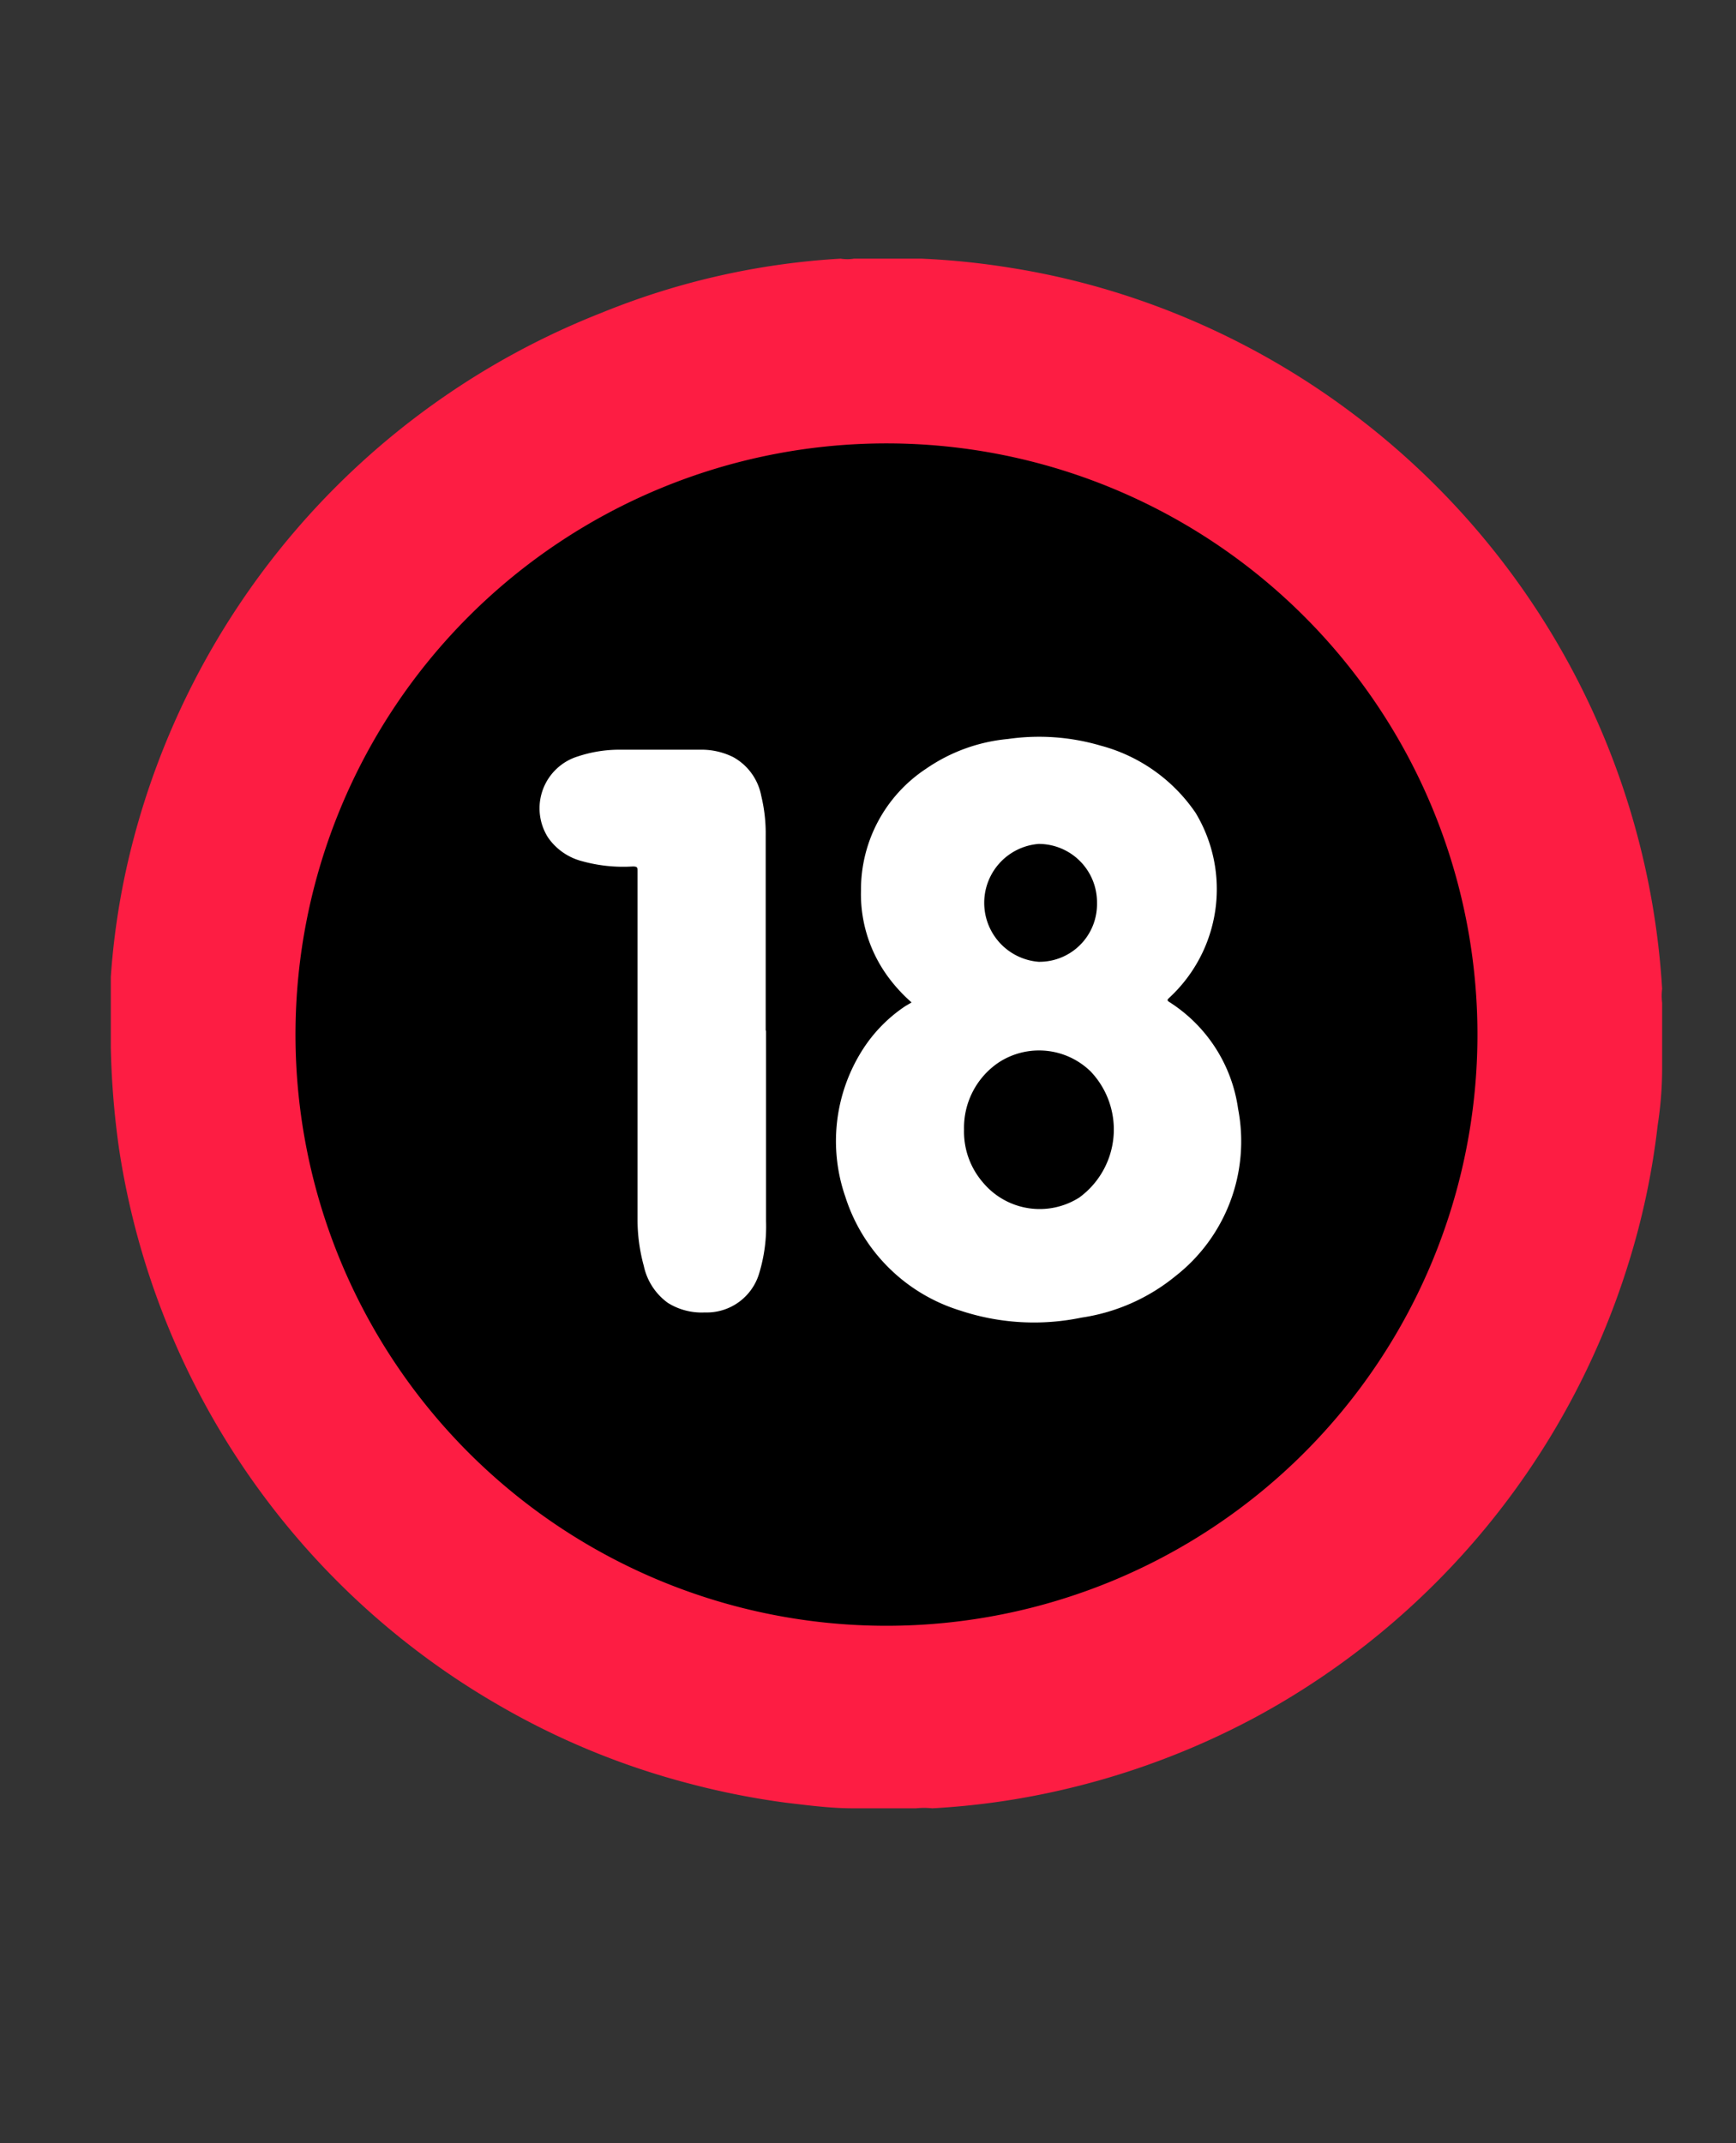
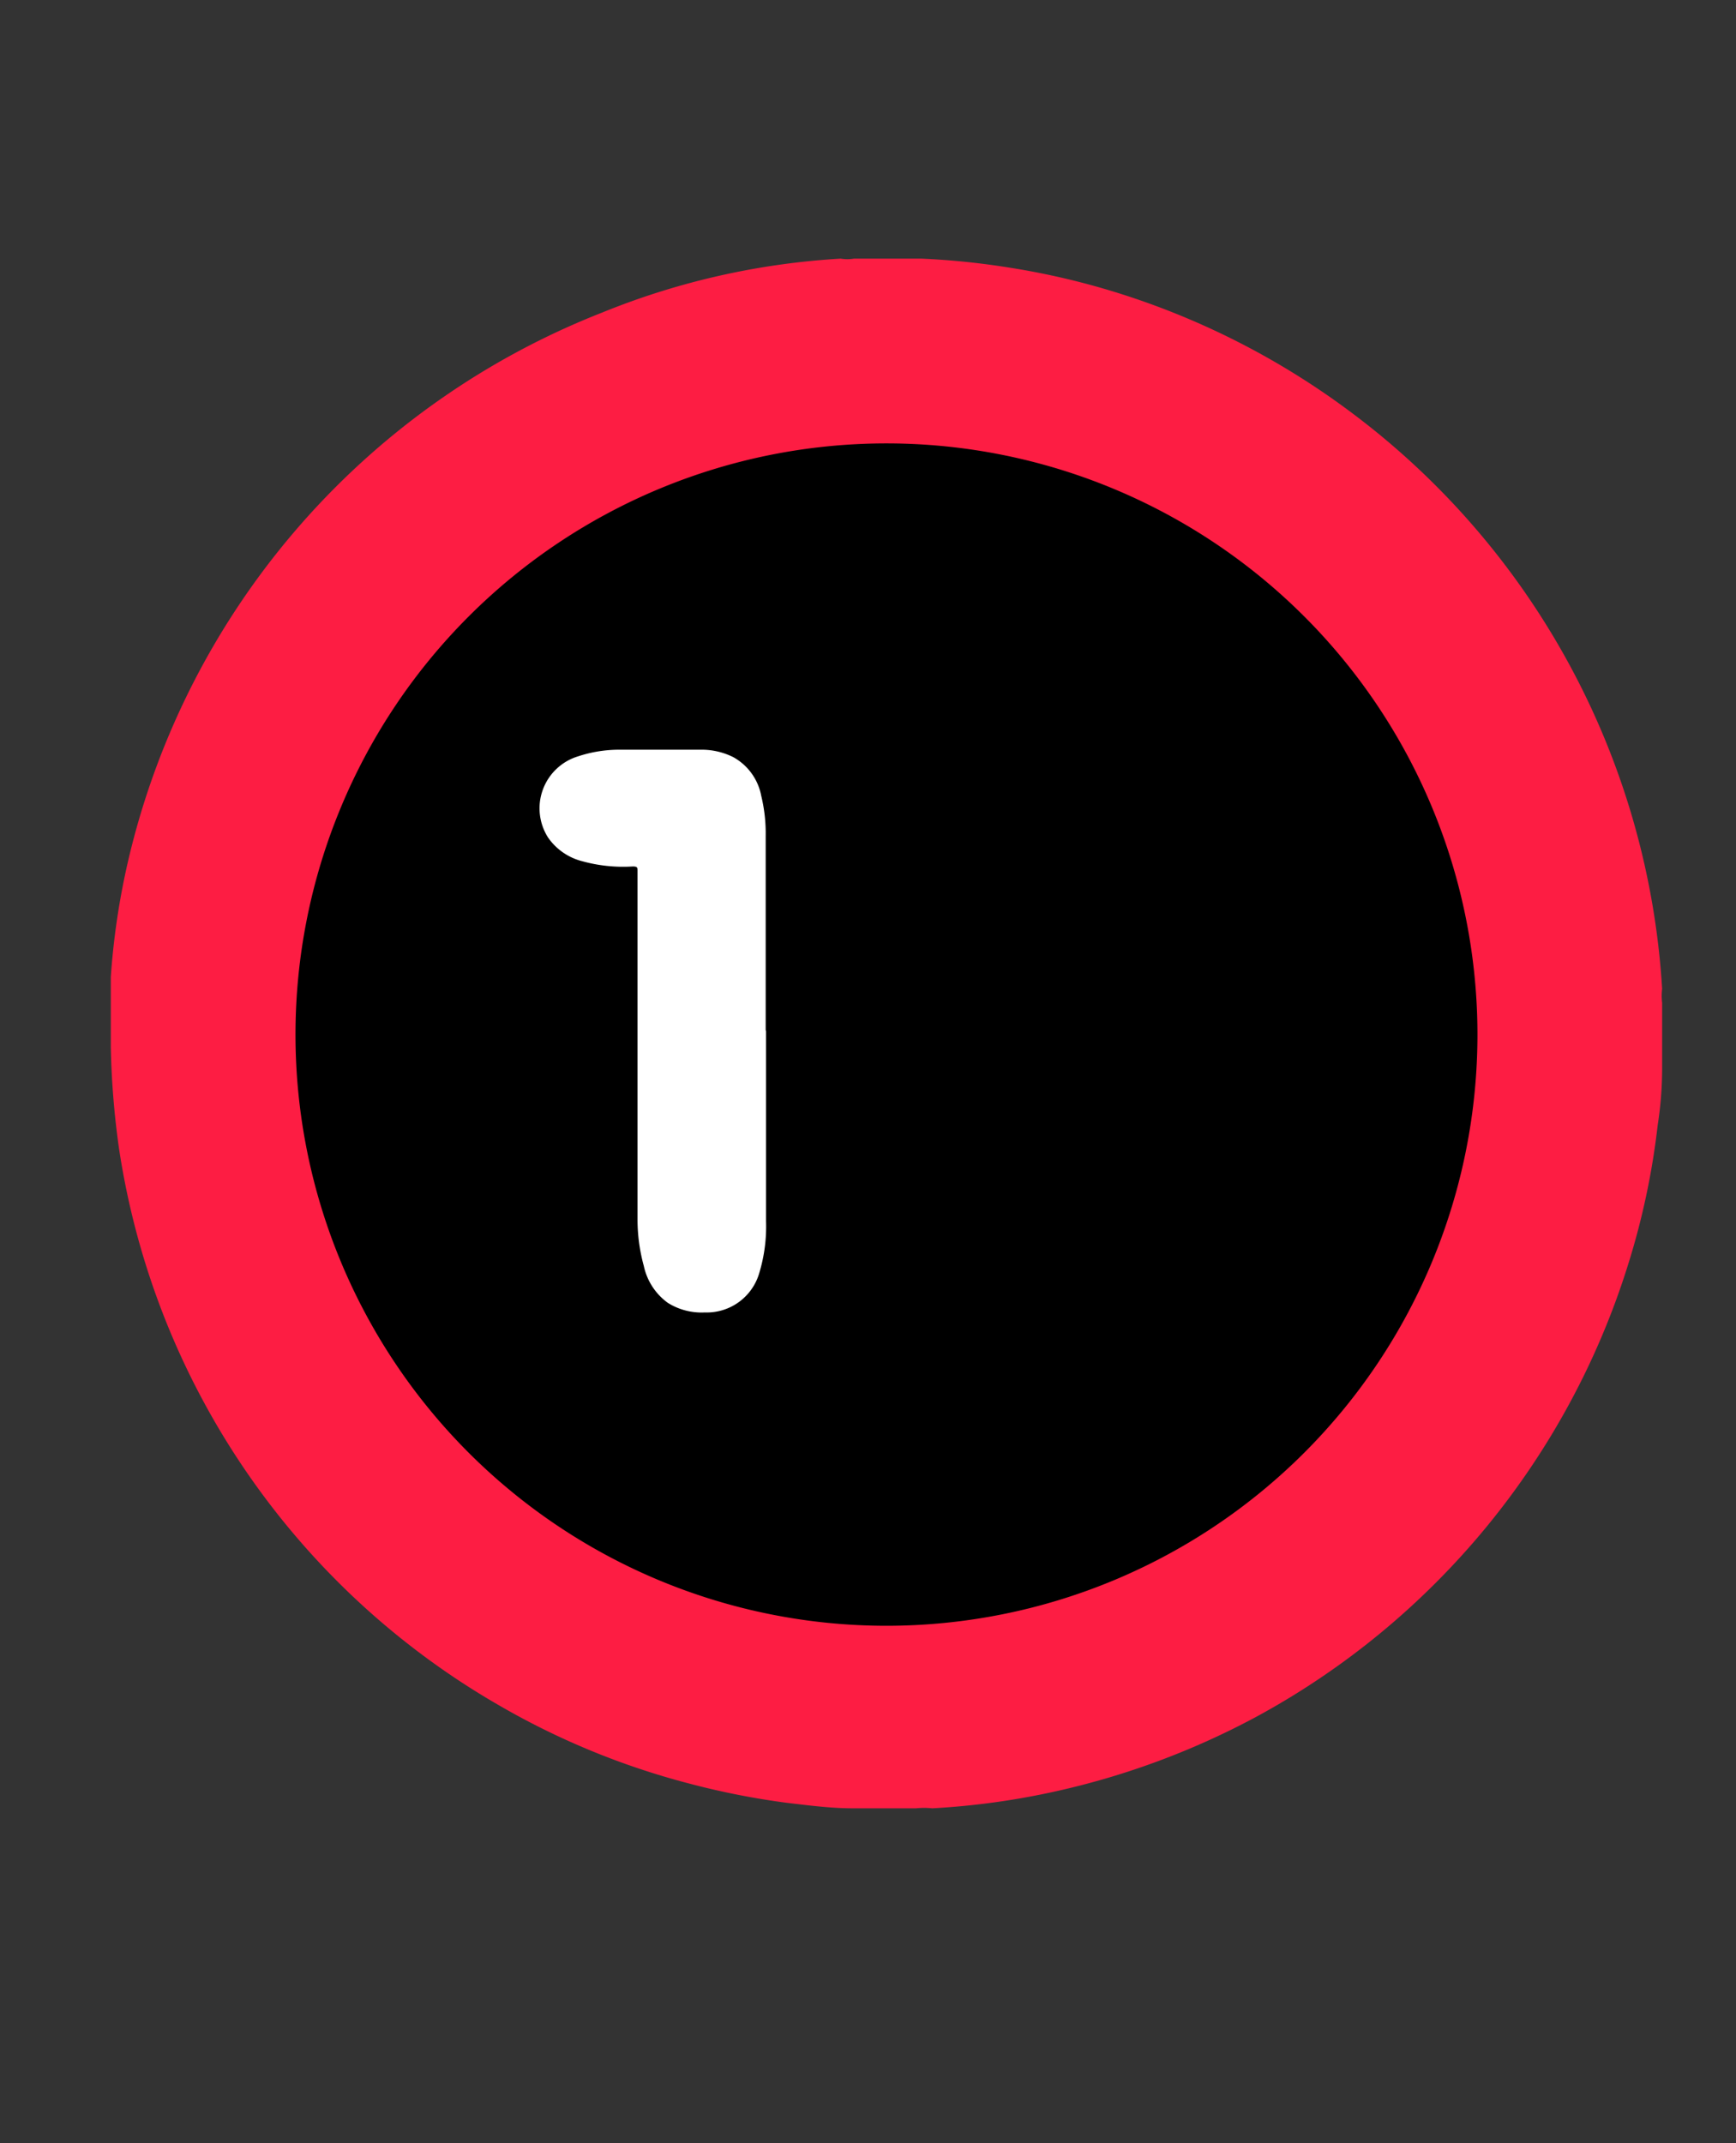
<svg xmlns="http://www.w3.org/2000/svg" viewBox="0 0 47 58">
  <rect x="0" y="0" width="47" height="58" fill="#333333" stroke="none" />
  <defs>
    <style>.cls-1{stroke:#000;stroke-miterlimit:10;}.cls-2{fill:#fd1d43;}.cls-3{fill:#fff;}.cls-4{fill:none;}</style>
  </defs>
  <title>Asset 49</title>
  <g id="Layer_2" data-name="Layer 2">
    <g id="Layer_1-2" data-name="Layer 1">
      <circle class="cls-1" cx="23.41" cy="27.58" r="18.65" />
      <path class="cls-2" d="M23.12,7h1.74s.06,0,.09,0a20.73,20.73,0,0,1,2.36.24A20.44,20.44,0,0,1,30.49,8a21,21,0,0,1,6.05,3.13A21.05,21.05,0,0,1,45,26.76a1.58,1.58,0,0,0,0,.38v1.72s0,0,0,.06q0,.76-.12,1.53a20.24,20.24,0,0,1-.8,3.77A21.05,21.05,0,0,1,34,46.47a21.12,21.12,0,0,1-5.37,2,20.48,20.48,0,0,1-3.39.47,2.12,2.12,0,0,0-.44,0H23.16s-.05,0-.07,0c-.61,0-1.2-.08-1.8-.15a21.09,21.09,0,0,1-2.63-.52,20.6,20.6,0,0,1-5.12-2.1A21,21,0,0,1,3.22,31.07,22.66,22.66,0,0,1,3,28.34v-1.2s0,0,0-.06c0-.22,0-.43,0-.64a20,20,0,0,1,.41-2.88A21.07,21.07,0,0,1,16.3,8.46,20.23,20.23,0,0,1,22.76,7,1.11,1.11,0,0,0,23.12,7ZM24,12A16,16,0,1,0,40,28,16,16,0,0,0,24,12Z" />
-       <path class="cls-3" d="M24.68,27.13a4.36,4.36,0,0,1-.62-.67,3.78,3.78,0,0,1-.75-2.36,3.92,3.92,0,0,1,1.77-3.3A4.65,4.65,0,0,1,27.29,20a5.91,5.91,0,0,1,2.51.18A4.51,4.51,0,0,1,32.37,22a4,4,0,0,1-.71,5c-.05.05-.08.07,0,.12a4.1,4.1,0,0,1,1.86,2.89,4.63,4.63,0,0,1-1.7,4.53,5.22,5.22,0,0,1-2.54,1.12A6.33,6.33,0,0,1,26,35.47a4.72,4.72,0,0,1-3.11-3.07,4.6,4.6,0,0,1,.47-4,4,4,0,0,1,1.15-1.17Zm1.42,3.44A2.1,2.1,0,0,0,26.61,32a2,2,0,0,0,2.61.41A2.28,2.28,0,0,0,29.53,29a2,2,0,0,0-2.5-.24A2.13,2.13,0,0,0,26.1,30.57Zm3.6-6.13a1.58,1.58,0,0,0-1.58-1.6,1.6,1.6,0,0,0,0,3.19A1.56,1.56,0,0,0,29.7,24.44Z" />
      <path class="cls-3" d="M20.74,27.91v5.14a4.36,4.36,0,0,1-.18,1.39,1.48,1.48,0,0,1-1.48,1.08,1.72,1.72,0,0,1-1-.26,1.66,1.66,0,0,1-.65-1A4.77,4.77,0,0,1,17.26,33q0-4.71,0-9.42c0-.1,0-.13-.13-.13a4.15,4.15,0,0,1-1.36-.14,1.61,1.61,0,0,1-.93-.64,1.47,1.47,0,0,1,.81-2.2,3.55,3.55,0,0,1,1.12-.18c.74,0,1.47,0,2.2,0a1.92,1.92,0,0,1,.88.2,1.52,1.52,0,0,1,.76,1.05,4.31,4.31,0,0,1,.12,1.08v5.26Z" />
-       <rect id="_Slice_" data-name="&lt;Slice&gt;" class="cls-4" width="47" height="58" />
    </g>
  </g>
</svg>